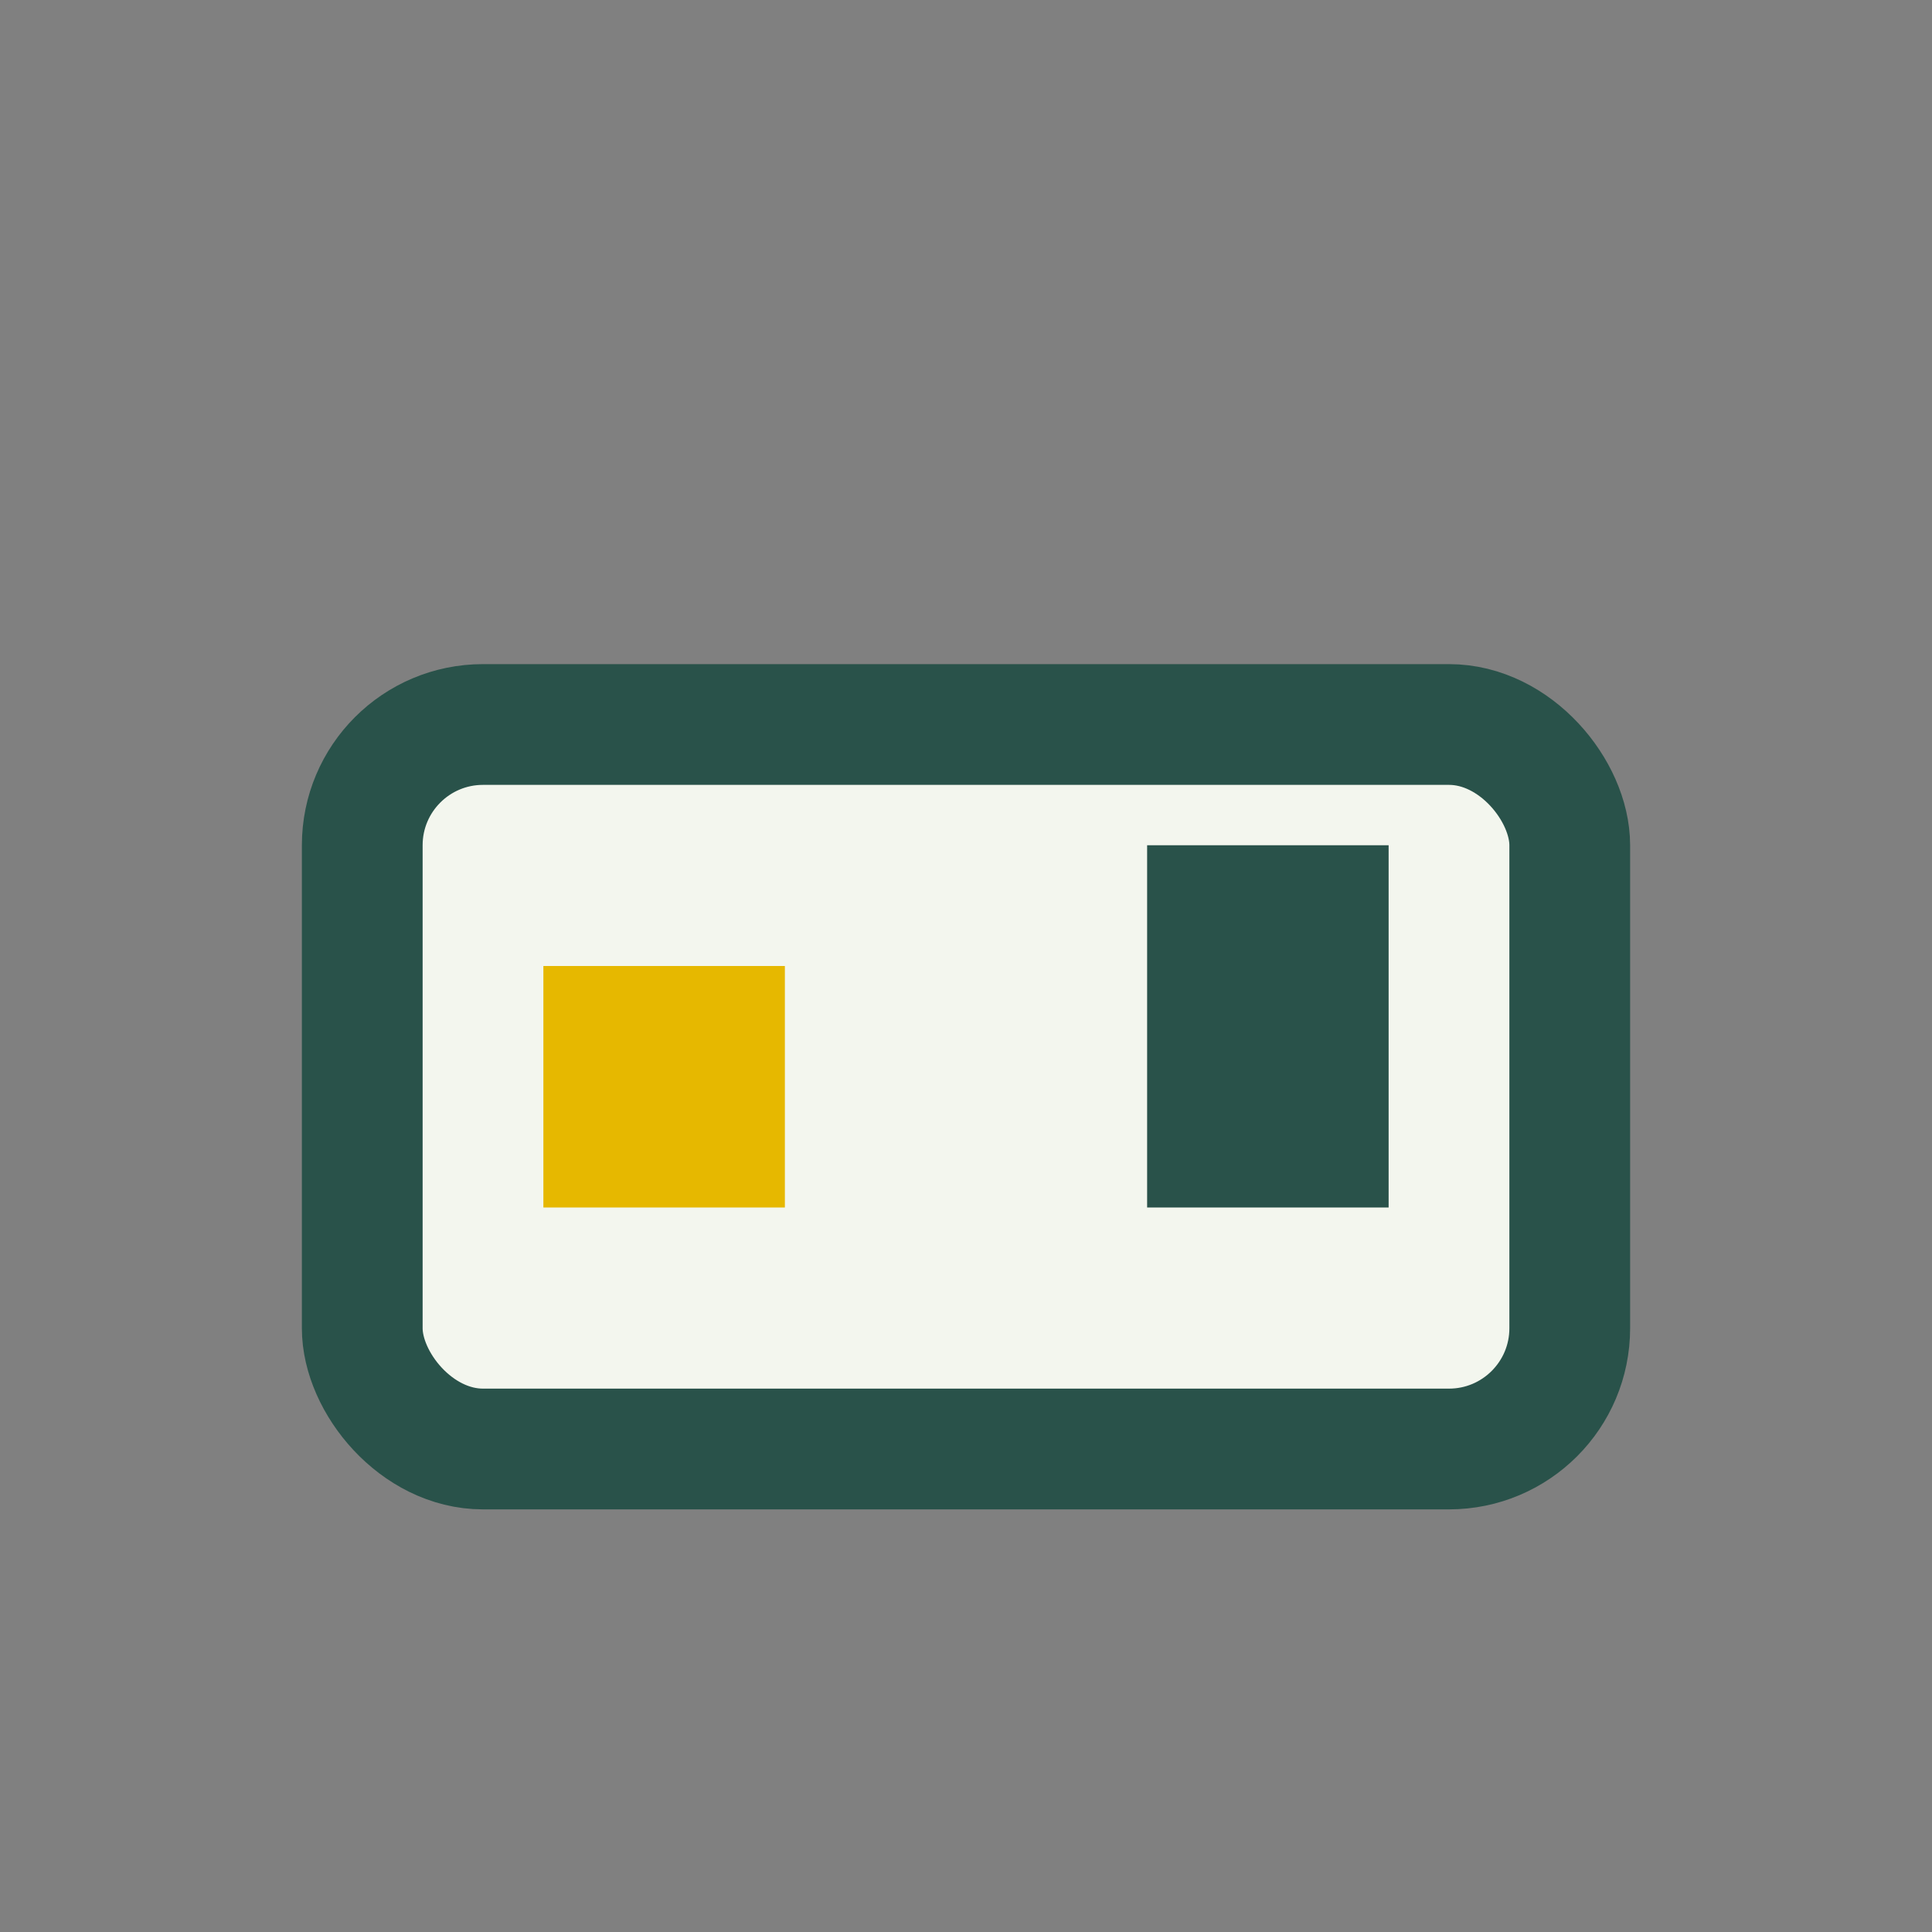
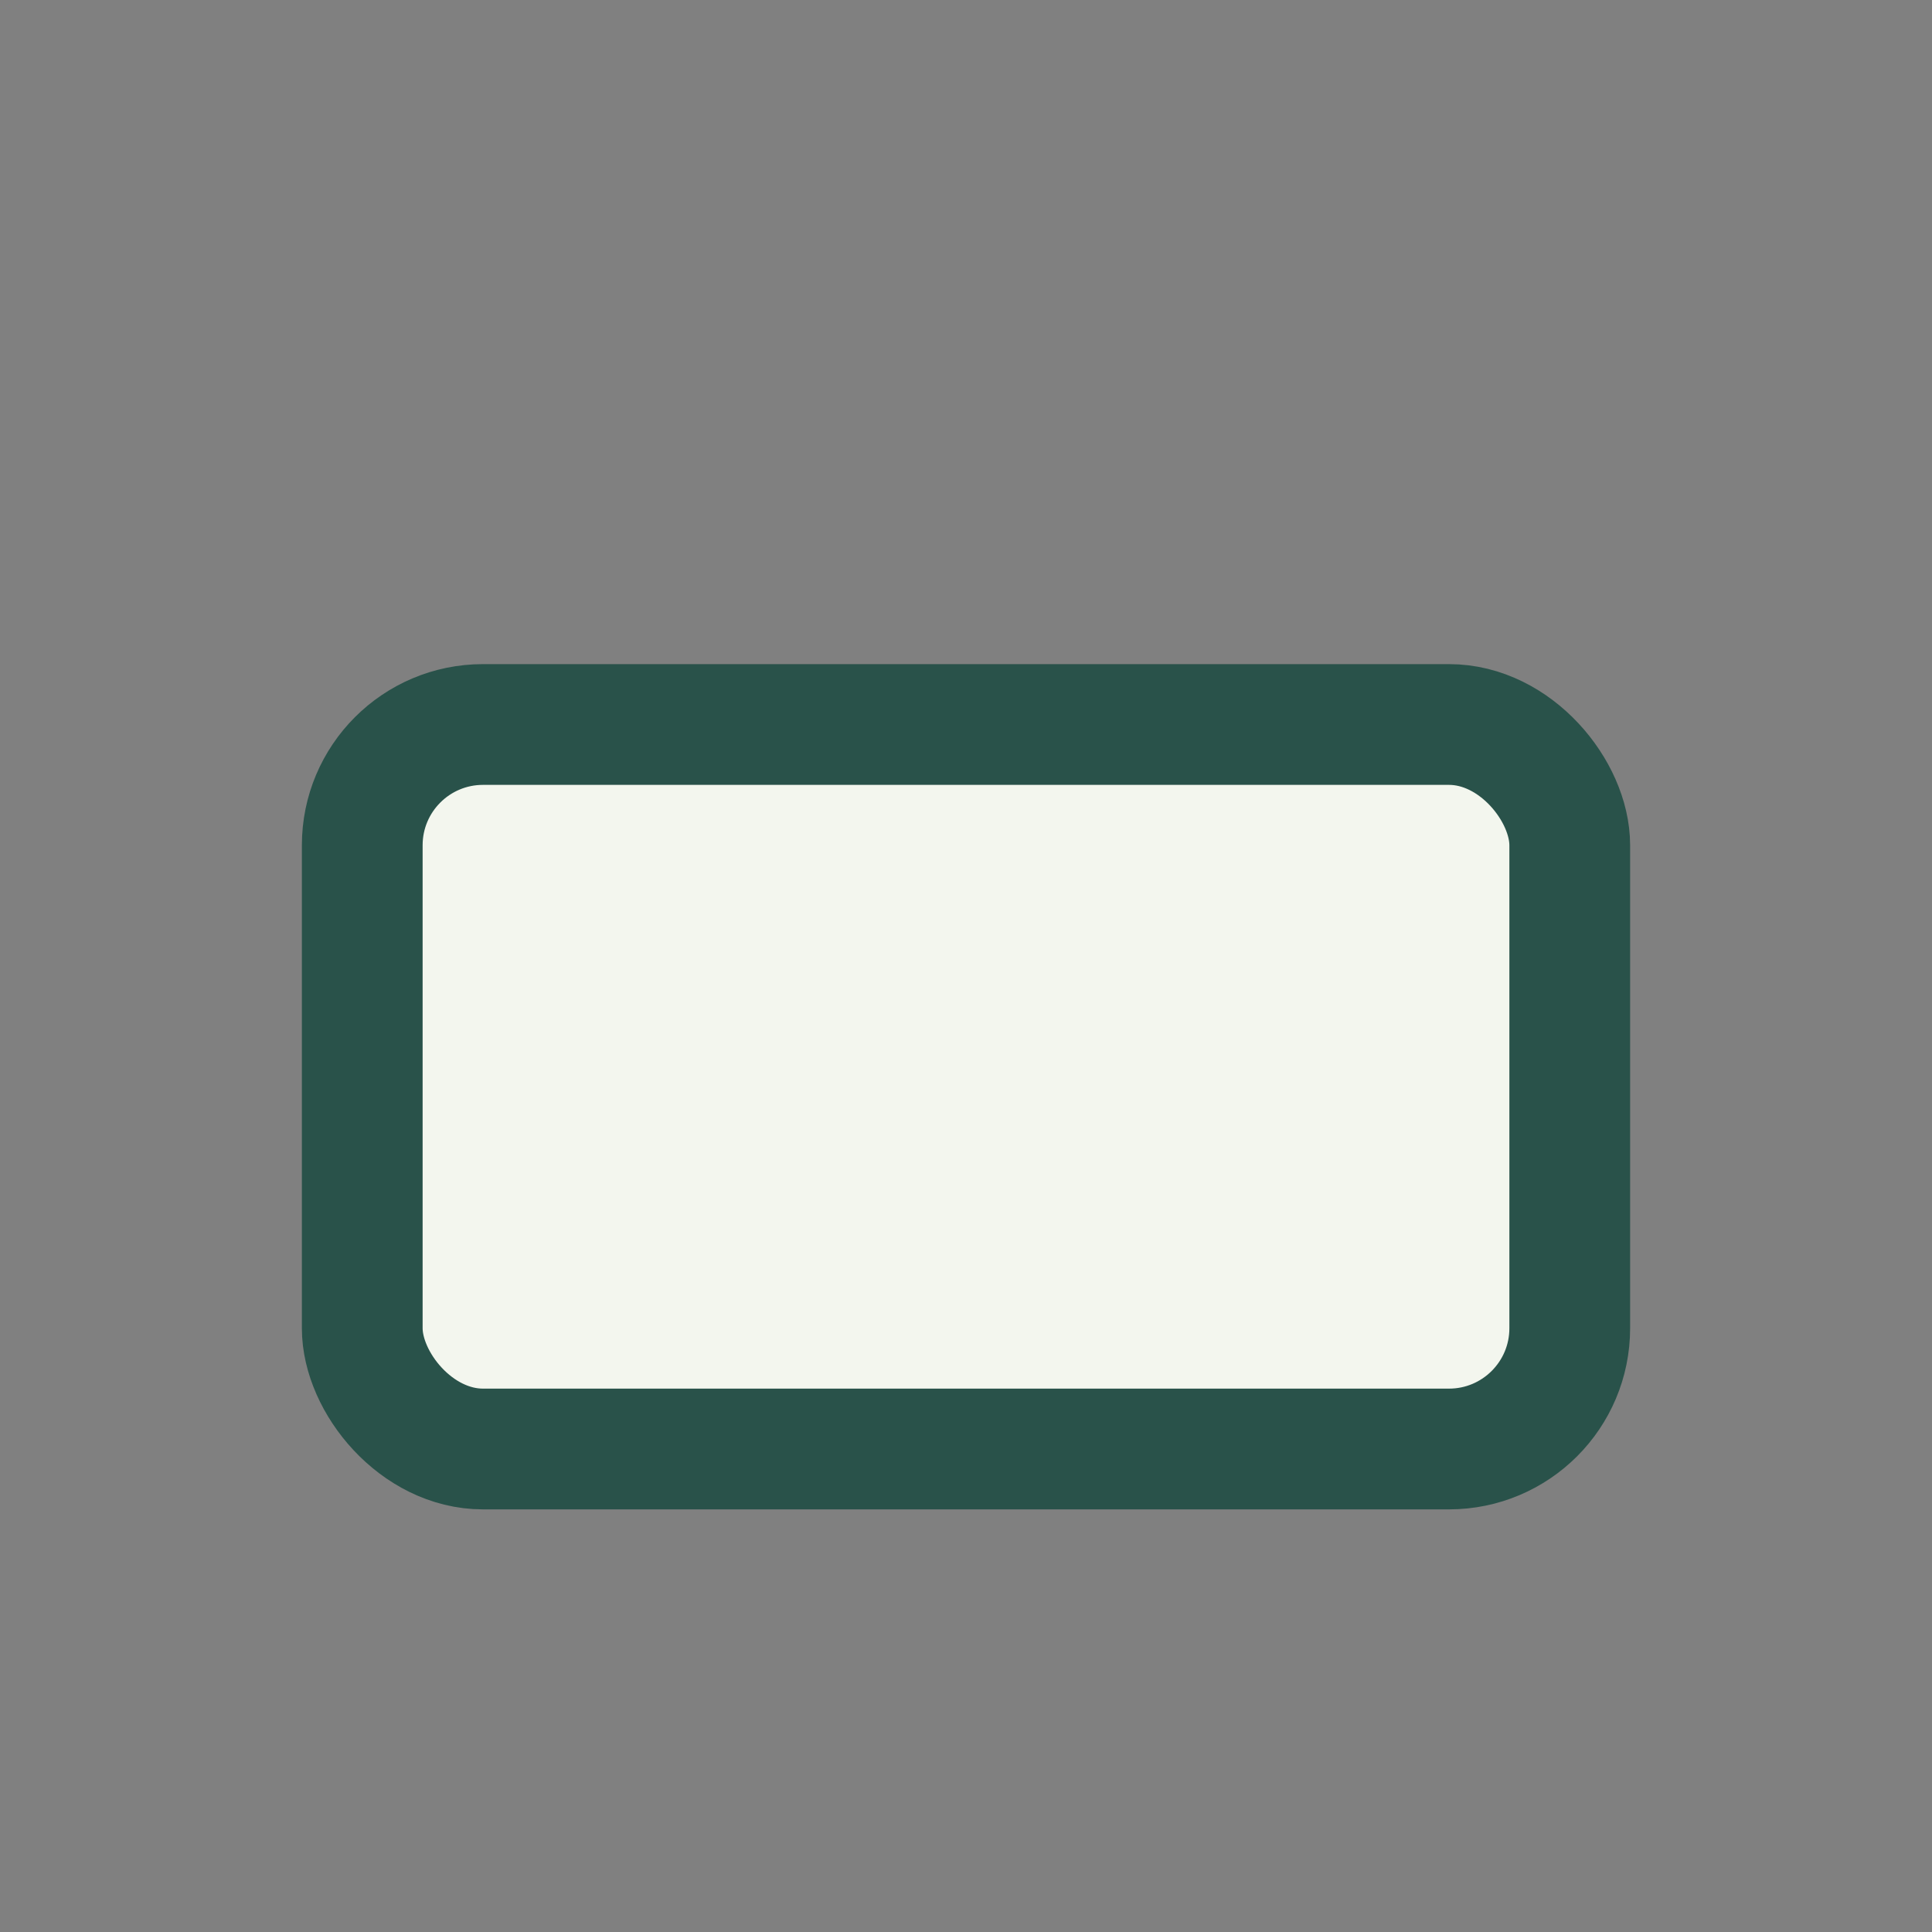
<svg xmlns="http://www.w3.org/2000/svg" width="32" height="32" viewBox="0 0 32 32">
  <rect x="0" y="0" width="32" height="32" fill="#808080" stroke="none" />
  <rect x="6" y="12" width="20" height="12" rx="2" fill="#F3F6EE" stroke="#29524A" stroke-width="2" />
-   <rect x="9" y="16" width="4" height="4" fill="#E6B800" />
-   <rect x="19" y="14" width="4" height="6" fill="#29524A" />
</svg>